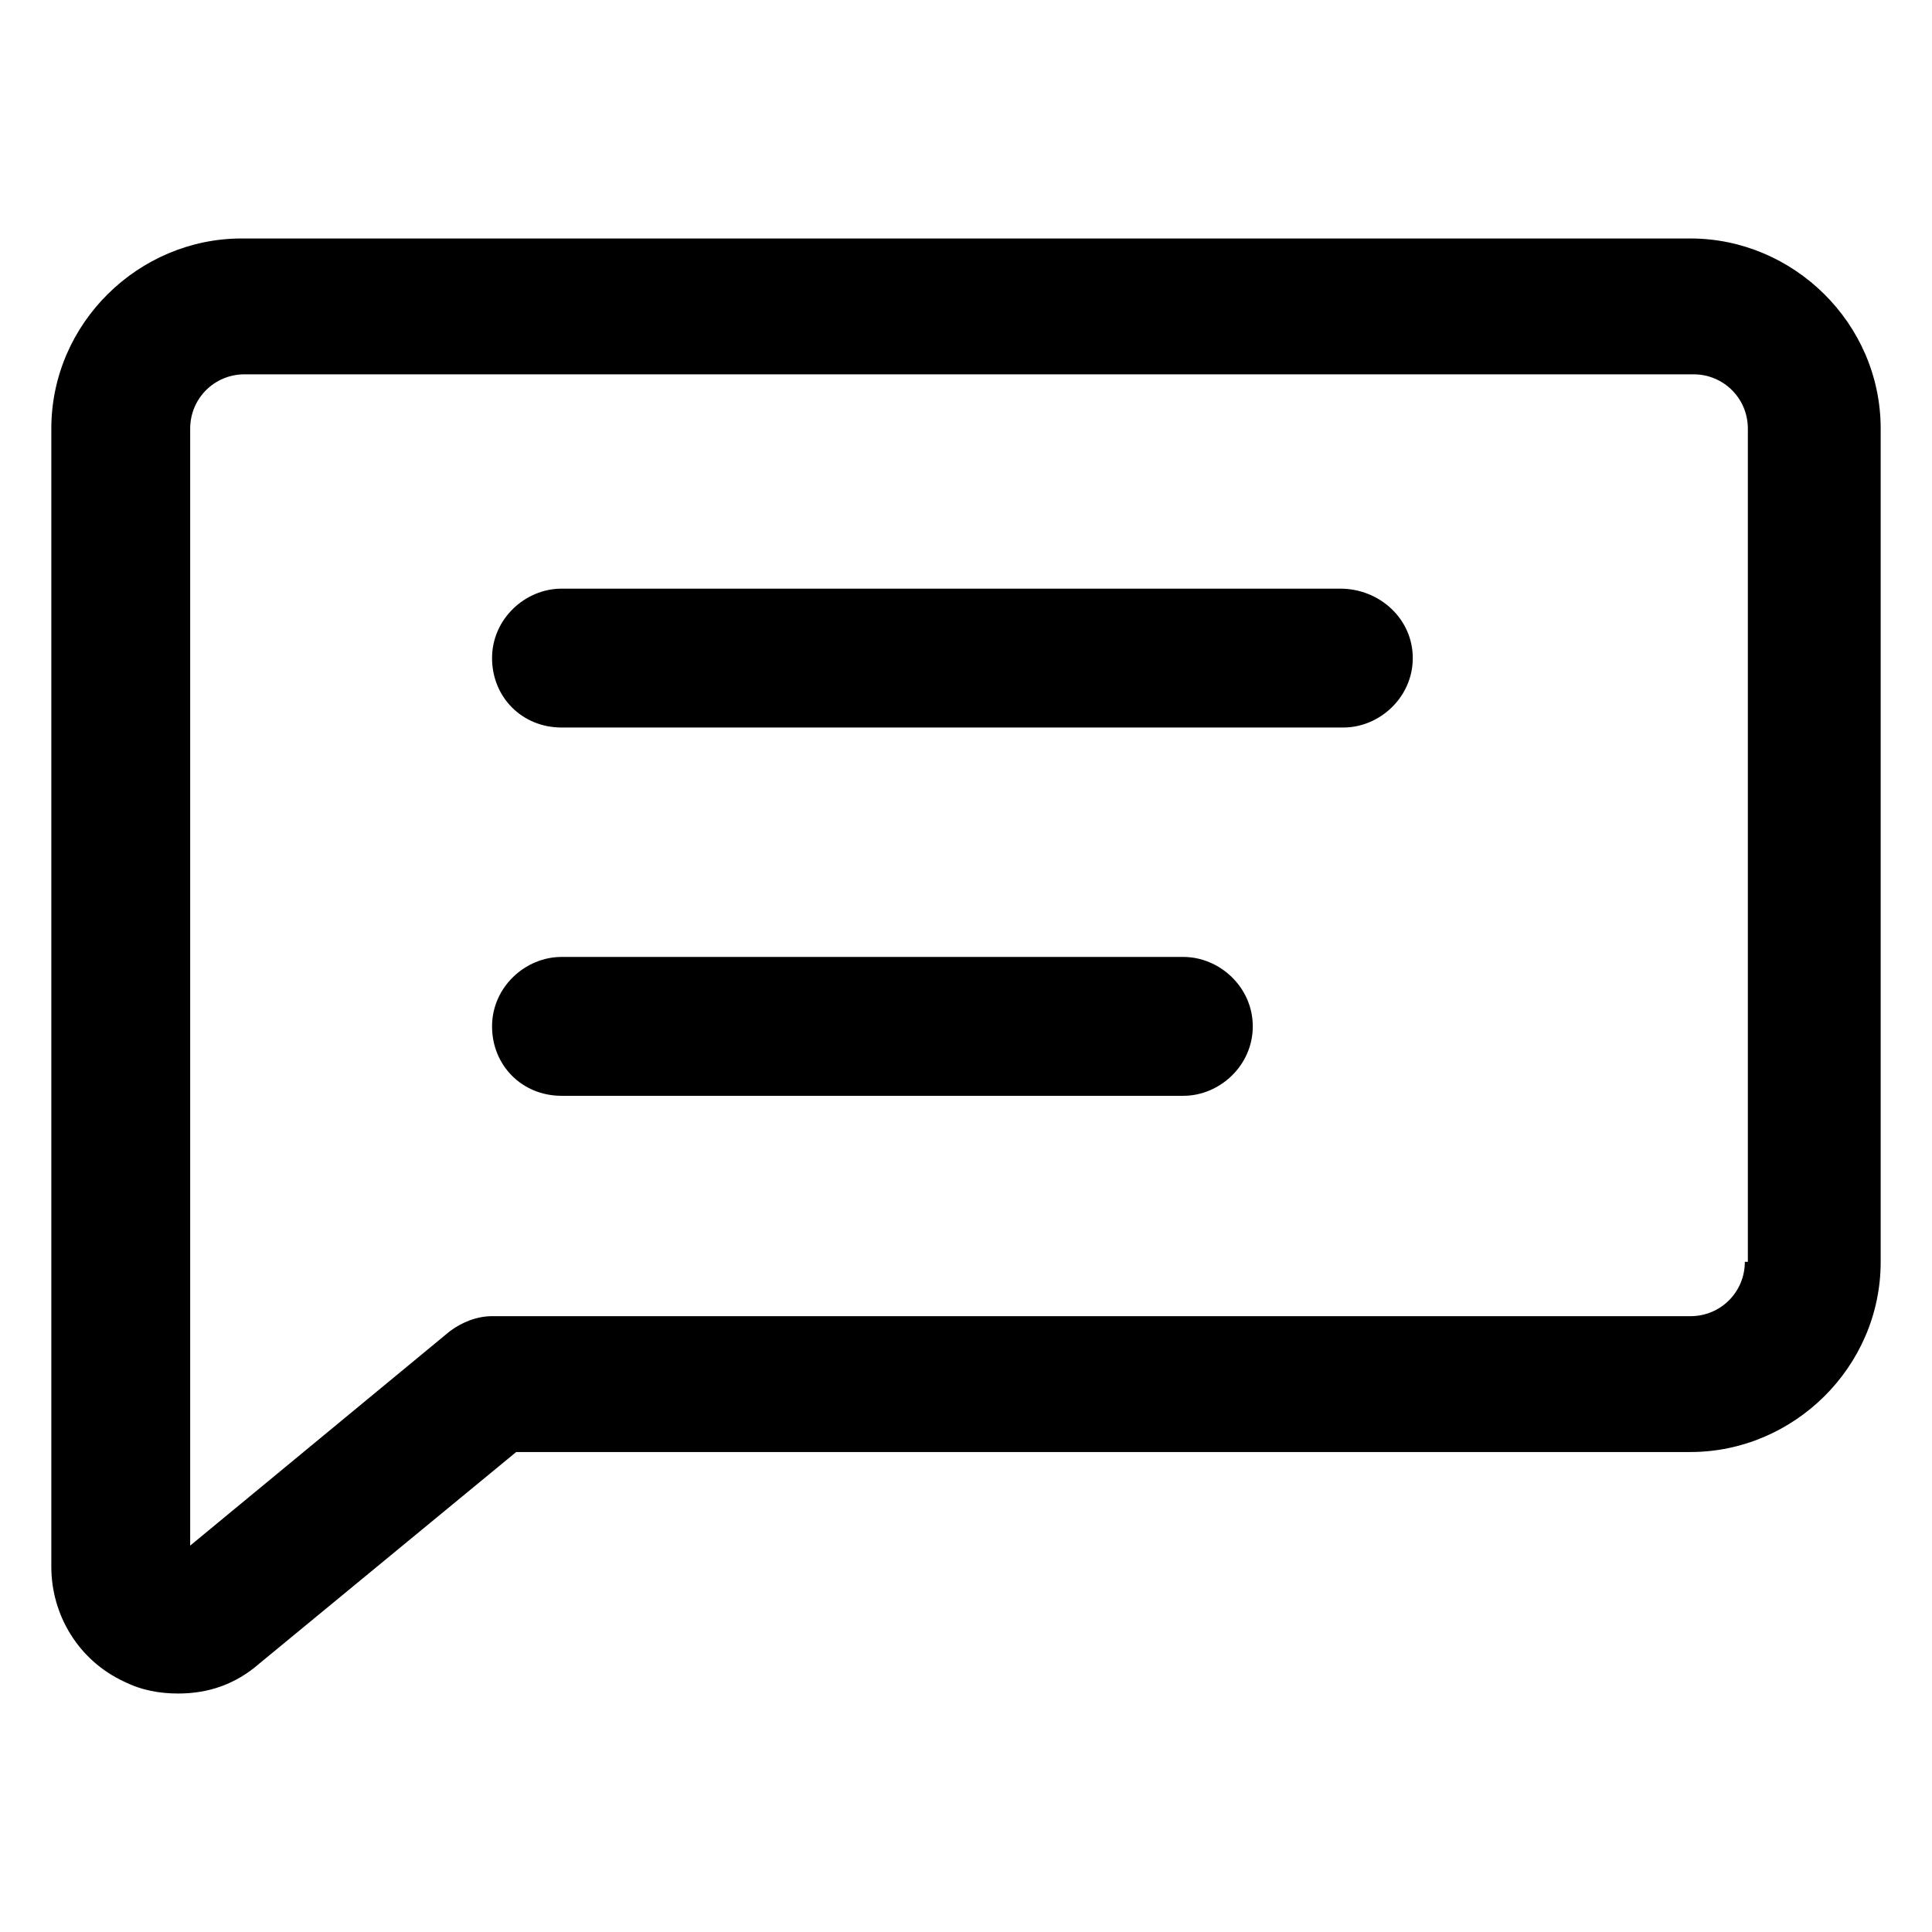
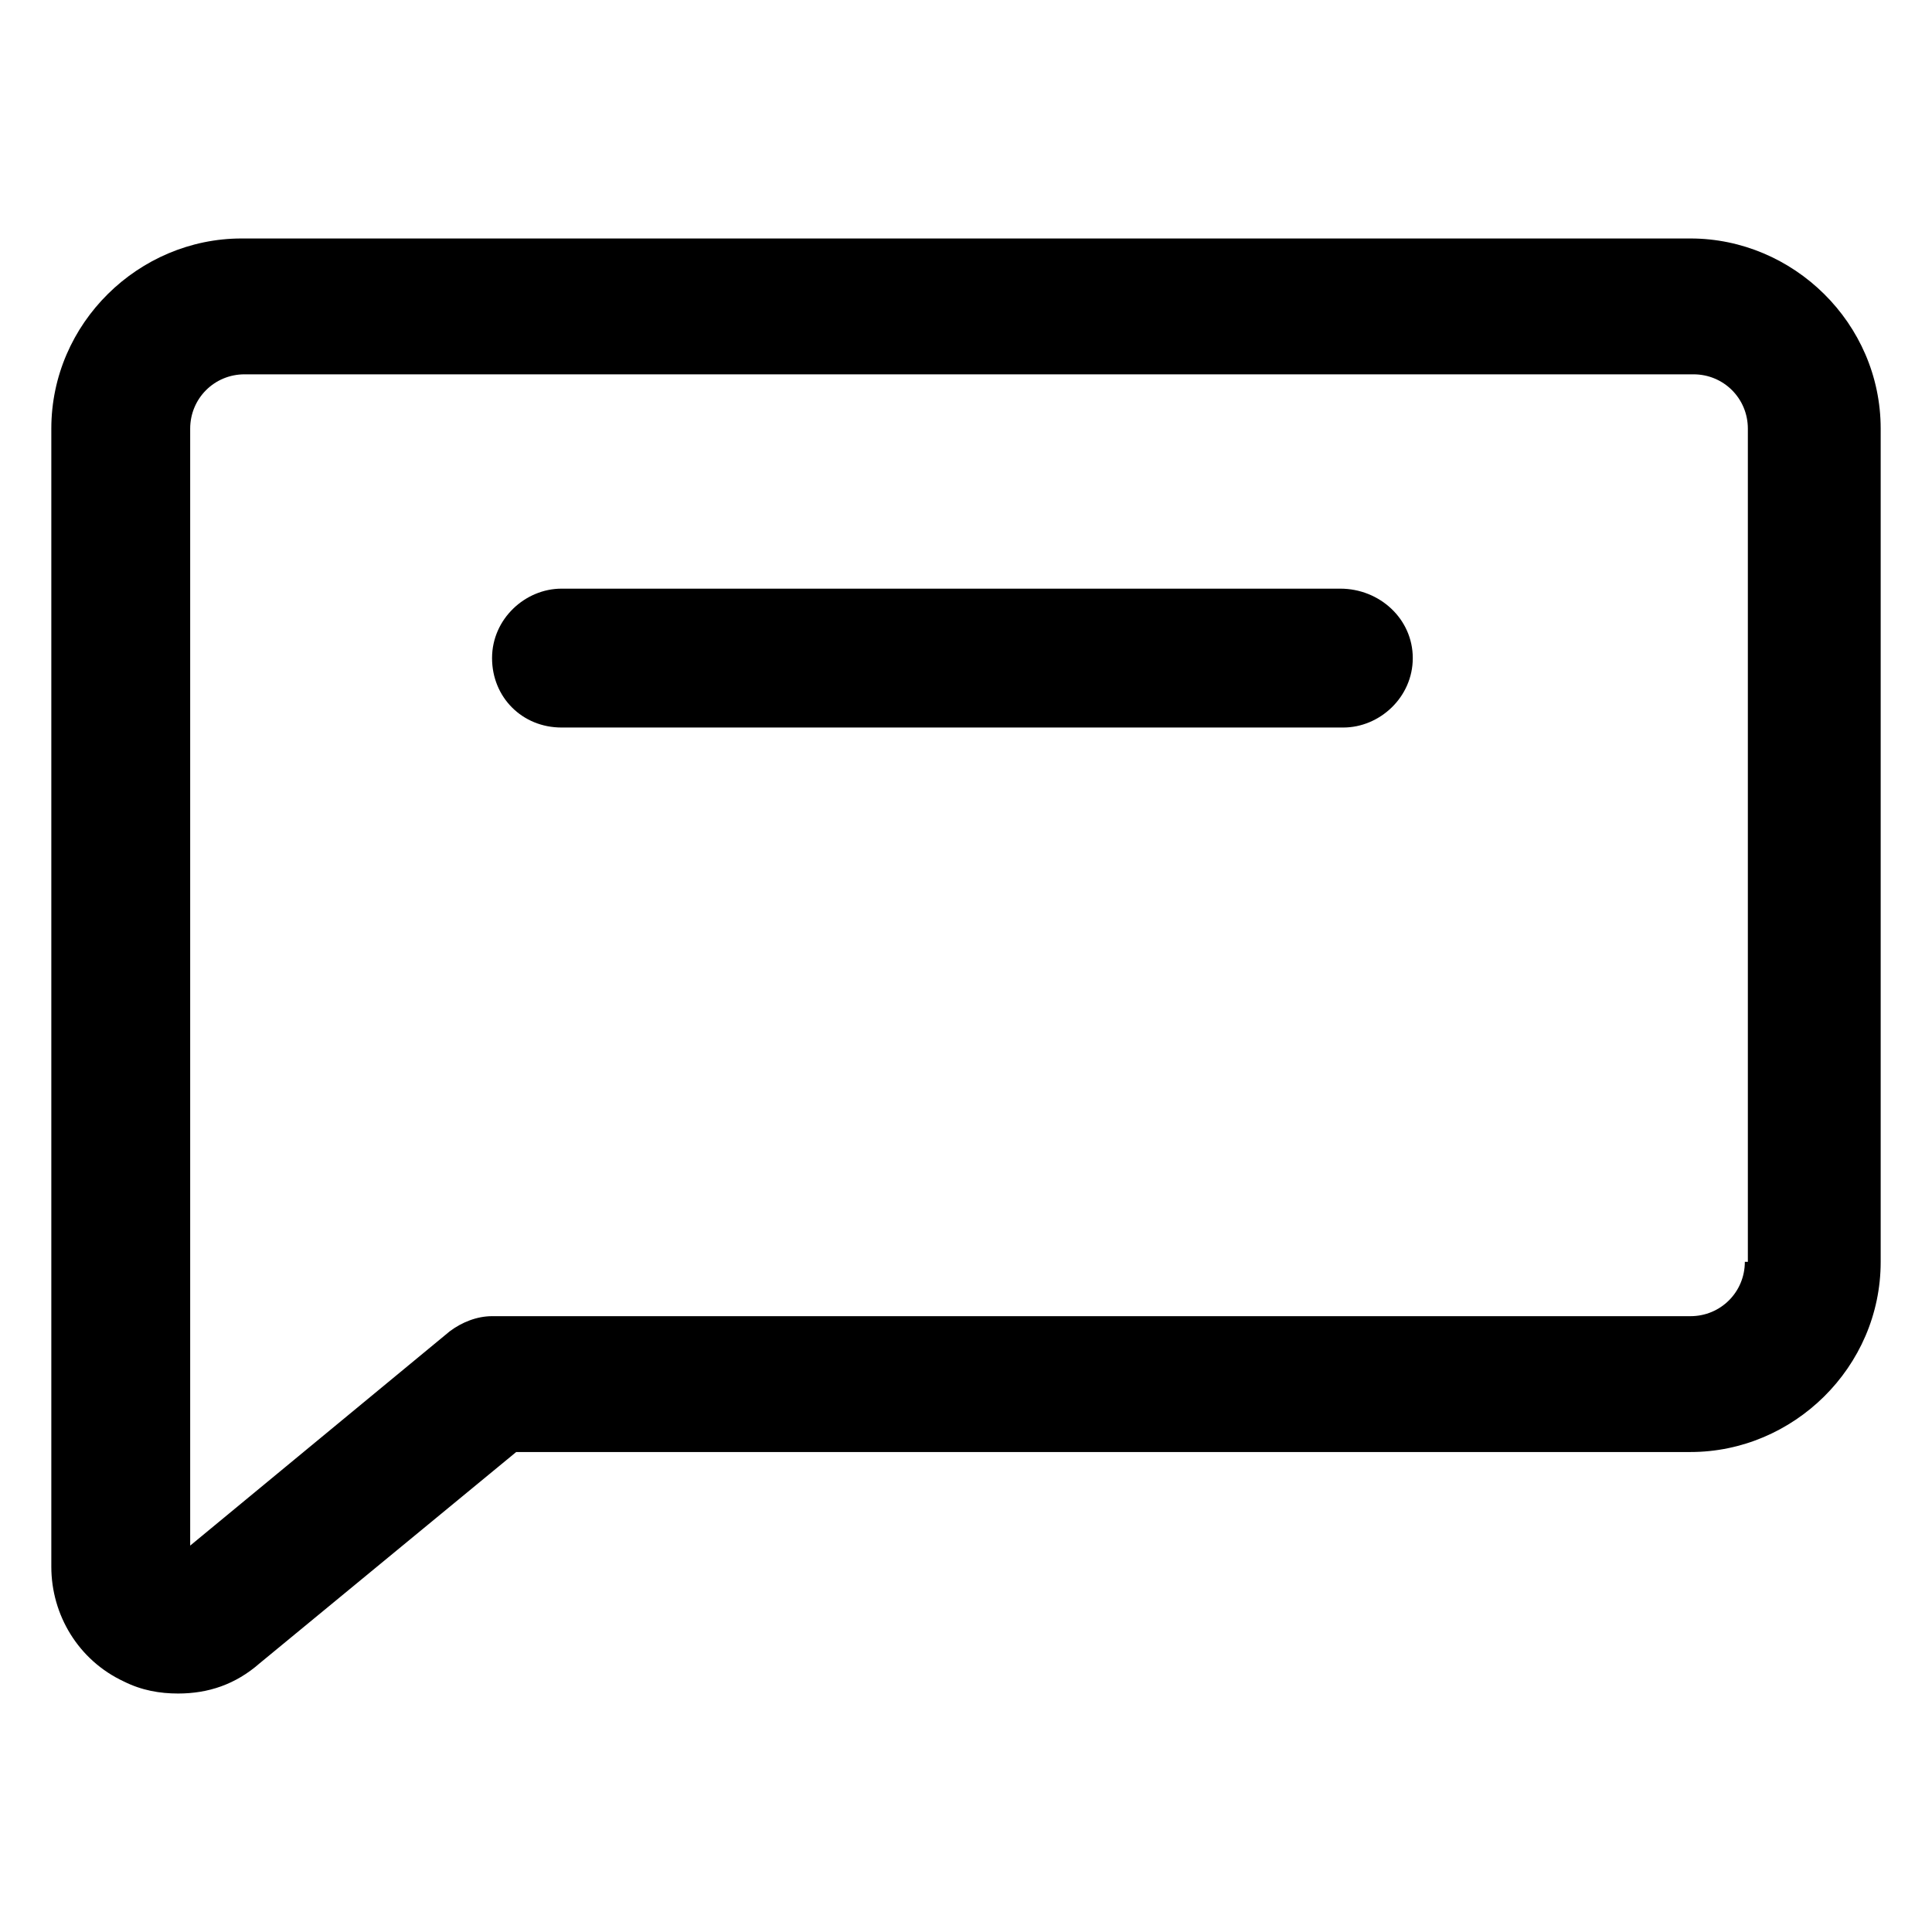
<svg xmlns="http://www.w3.org/2000/svg" version="1.1" id="lni_lni-comments-alt" x="0px" y="0px" viewBox="0 0 64 64" style="enable-background:new 0 0 64 64;" xml:space="preserve">
  <g>
    <path d="M44.4,19.5H18.6c-1.2,0-2.3,1-2.3,2.3s1,2.3,2.3,2.3h25.9c1.2,0,2.3-1,2.3-2.3S45.7,19.5,44.4,19.5z" />
-     <path d="M39.2,31.7H18.6c-1.2,0-2.3,1-2.3,2.3s1,2.3,2.3,2.3h20.6c1.2,0,2.3-1,2.3-2.3S40.4,31.7,39.2,31.7z" />
    <path d="M56,7.9H8c-3.4,0-6.3,2.8-6.3,6.3v37.7c0,1.6,0.9,3.1,2.4,3.8c0.6,0.3,1.2,0.4,1.8,0.4c1,0,1.9-0.3,2.7-1l8.5-7H56   c3.4,0,6.3-2.8,6.3-6.3V14.2C62.3,10.7,59.4,7.9,56,7.9z M57.8,41.8c0,1-0.8,1.8-1.8,1.8H16.3c-0.5,0-1,0.2-1.4,0.5l-8.6,7.1v-37   c0-1,0.8-1.8,1.8-1.8h48c1,0,1.8,0.8,1.8,1.8V41.8z" />
  </g>
</svg>